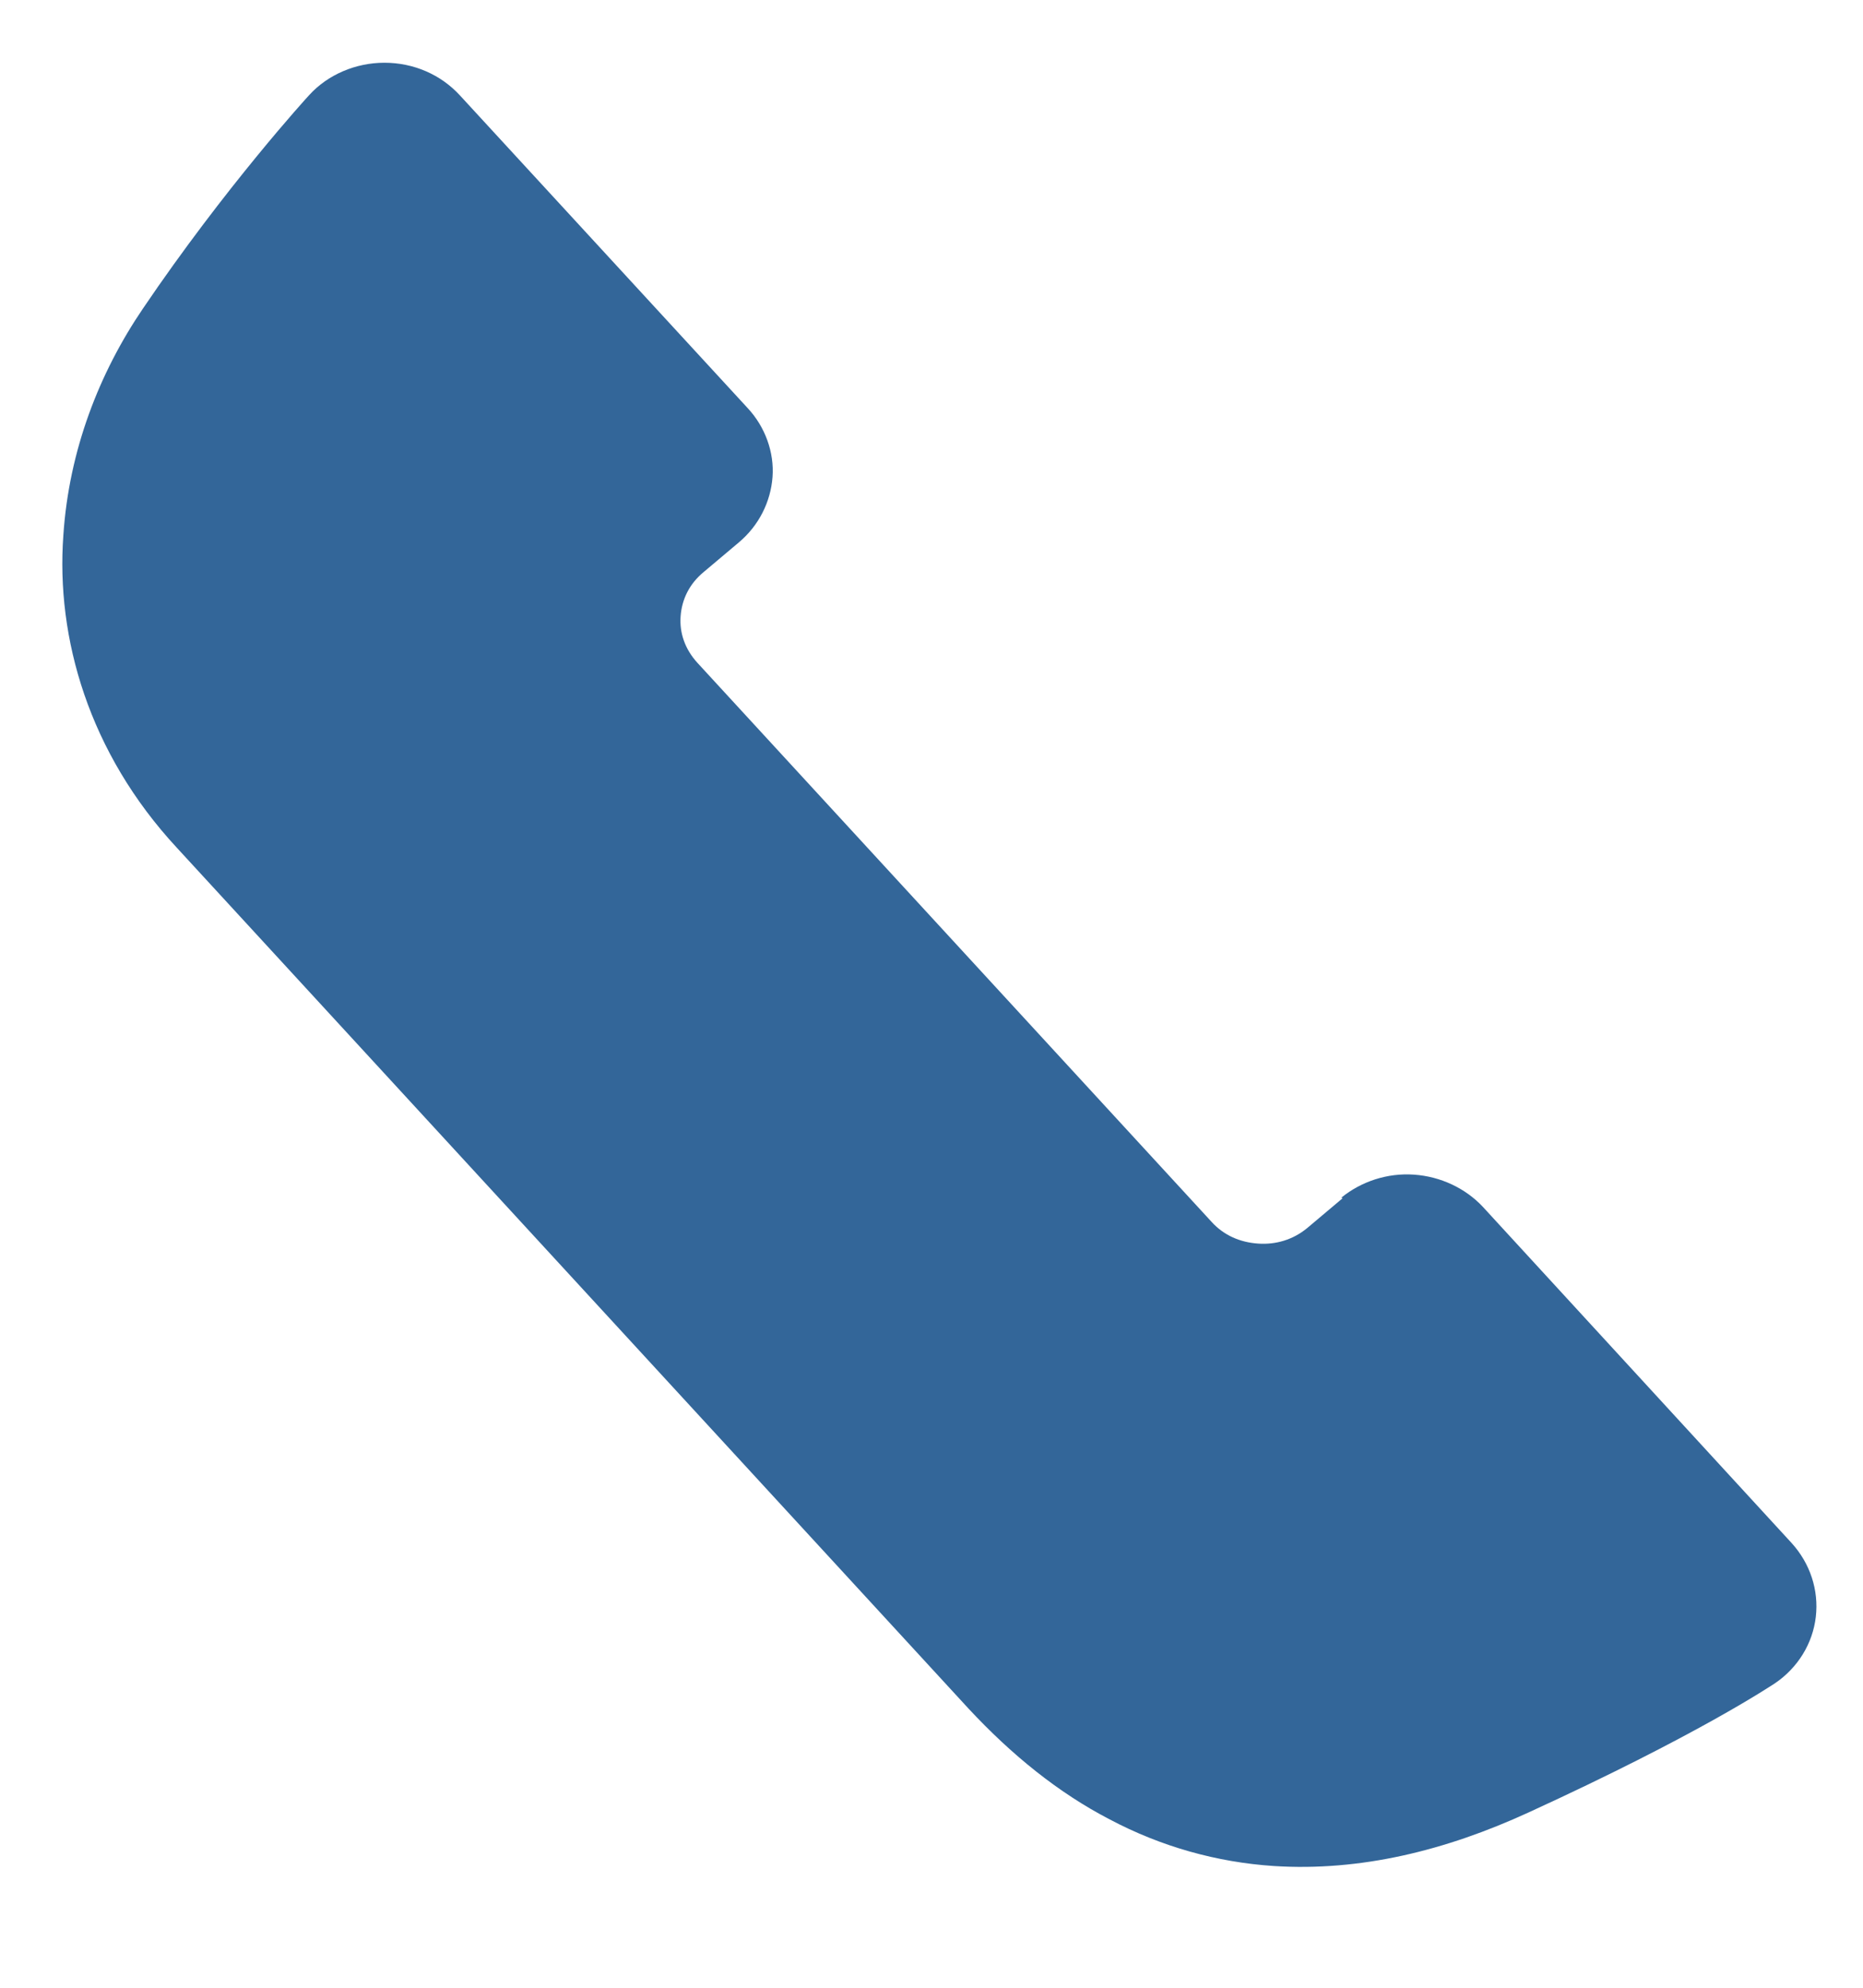
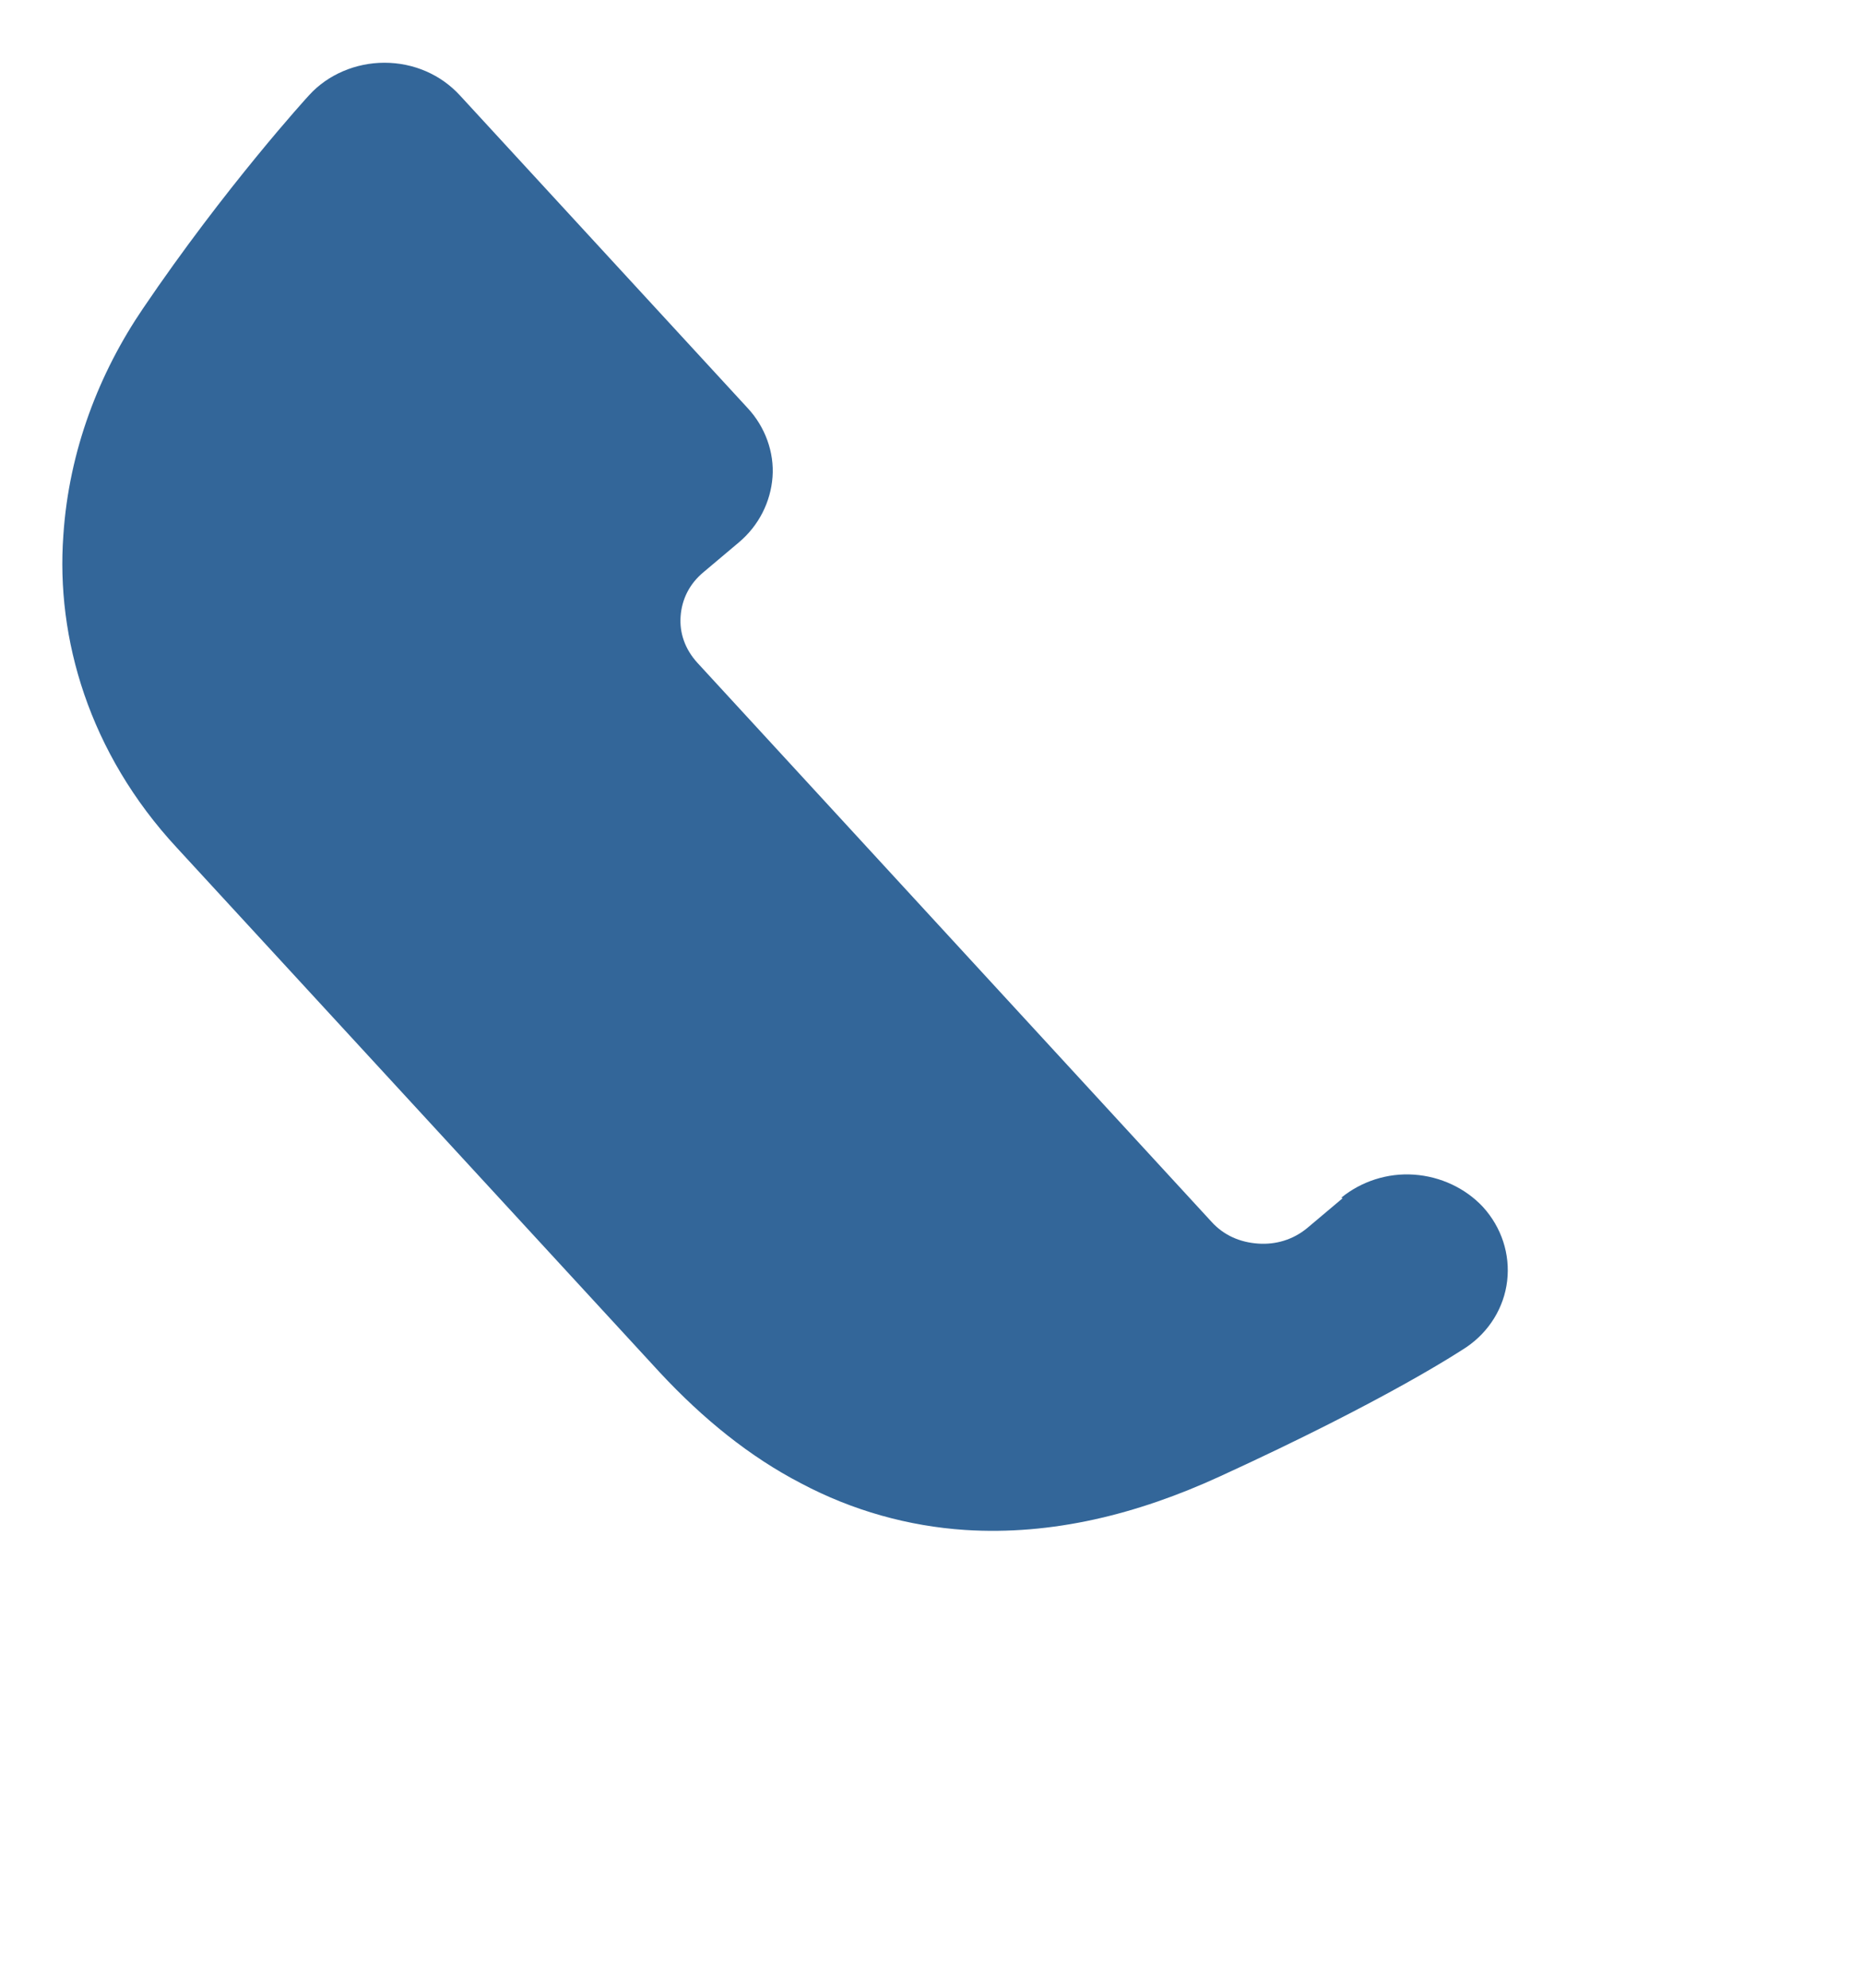
<svg xmlns="http://www.w3.org/2000/svg" version="1.1" viewBox="0 0 30 32" width="30px" height="32px">
  <defs>
    <style>
      .cls-1 {
        fill: #369;
      }
    </style>
  </defs>
  <g>
    <g id="_レイヤー_1" data-name="レイヤー_1">
-       <path class="cls-1" d="M21.6,19.28c.32-.26.74-.4,1.17-.37s.83.22,1.11.52l4.97,5.41c.3.33.44.76.39,1.19-.05.43-.29.82-.66,1.07-.08.05-1.24.83-3.97,2.08h0c-1.33.61-2.7.95-4.1.86-.91-.06-1.81-.31-2.64-.75-.83-.43-1.58-1.04-2.27-1.78L2.85,13.65c-1.42-1.53-1.95-3.38-1.83-5.03.09-1.37.58-2.62,1.28-3.65,1.32-1.95,2.65-3.41,2.68-3.44.3-.33.75-.52,1.21-.52.47,0,.91.19,1.22.53l4.63,5.03c.28.3.43.71.4,1.11s-.22.78-.54,1.05l-.57.48h0c-.23.19-.35.44-.37.71-.02.27.07.53.27.75h0s8.28,9,8.28,9c.2.22.46.33.75.35.28.02.56-.06.79-.25l.57-.48Z" />
+       <path class="cls-1" d="M21.6,19.28c.32-.26.74-.4,1.17-.37s.83.22,1.11.52c.3.33.44.76.39,1.19-.05.43-.29.82-.66,1.07-.08.05-1.24.83-3.97,2.08h0c-1.33.61-2.7.95-4.1.86-.91-.06-1.81-.31-2.64-.75-.83-.43-1.58-1.04-2.27-1.78L2.85,13.65c-1.42-1.53-1.95-3.38-1.83-5.03.09-1.37.58-2.62,1.28-3.65,1.32-1.95,2.65-3.41,2.68-3.44.3-.33.75-.52,1.21-.52.47,0,.91.19,1.22.53l4.63,5.03c.28.3.43.71.4,1.11s-.22.78-.54,1.05l-.57.48h0c-.23.19-.35.44-.37.71-.02.27.07.53.27.75h0s8.28,9,8.28,9c.2.22.46.33.75.35.28.02.56-.06.79-.25l.57-.48Z" />
    </g>
  </g>
</svg>